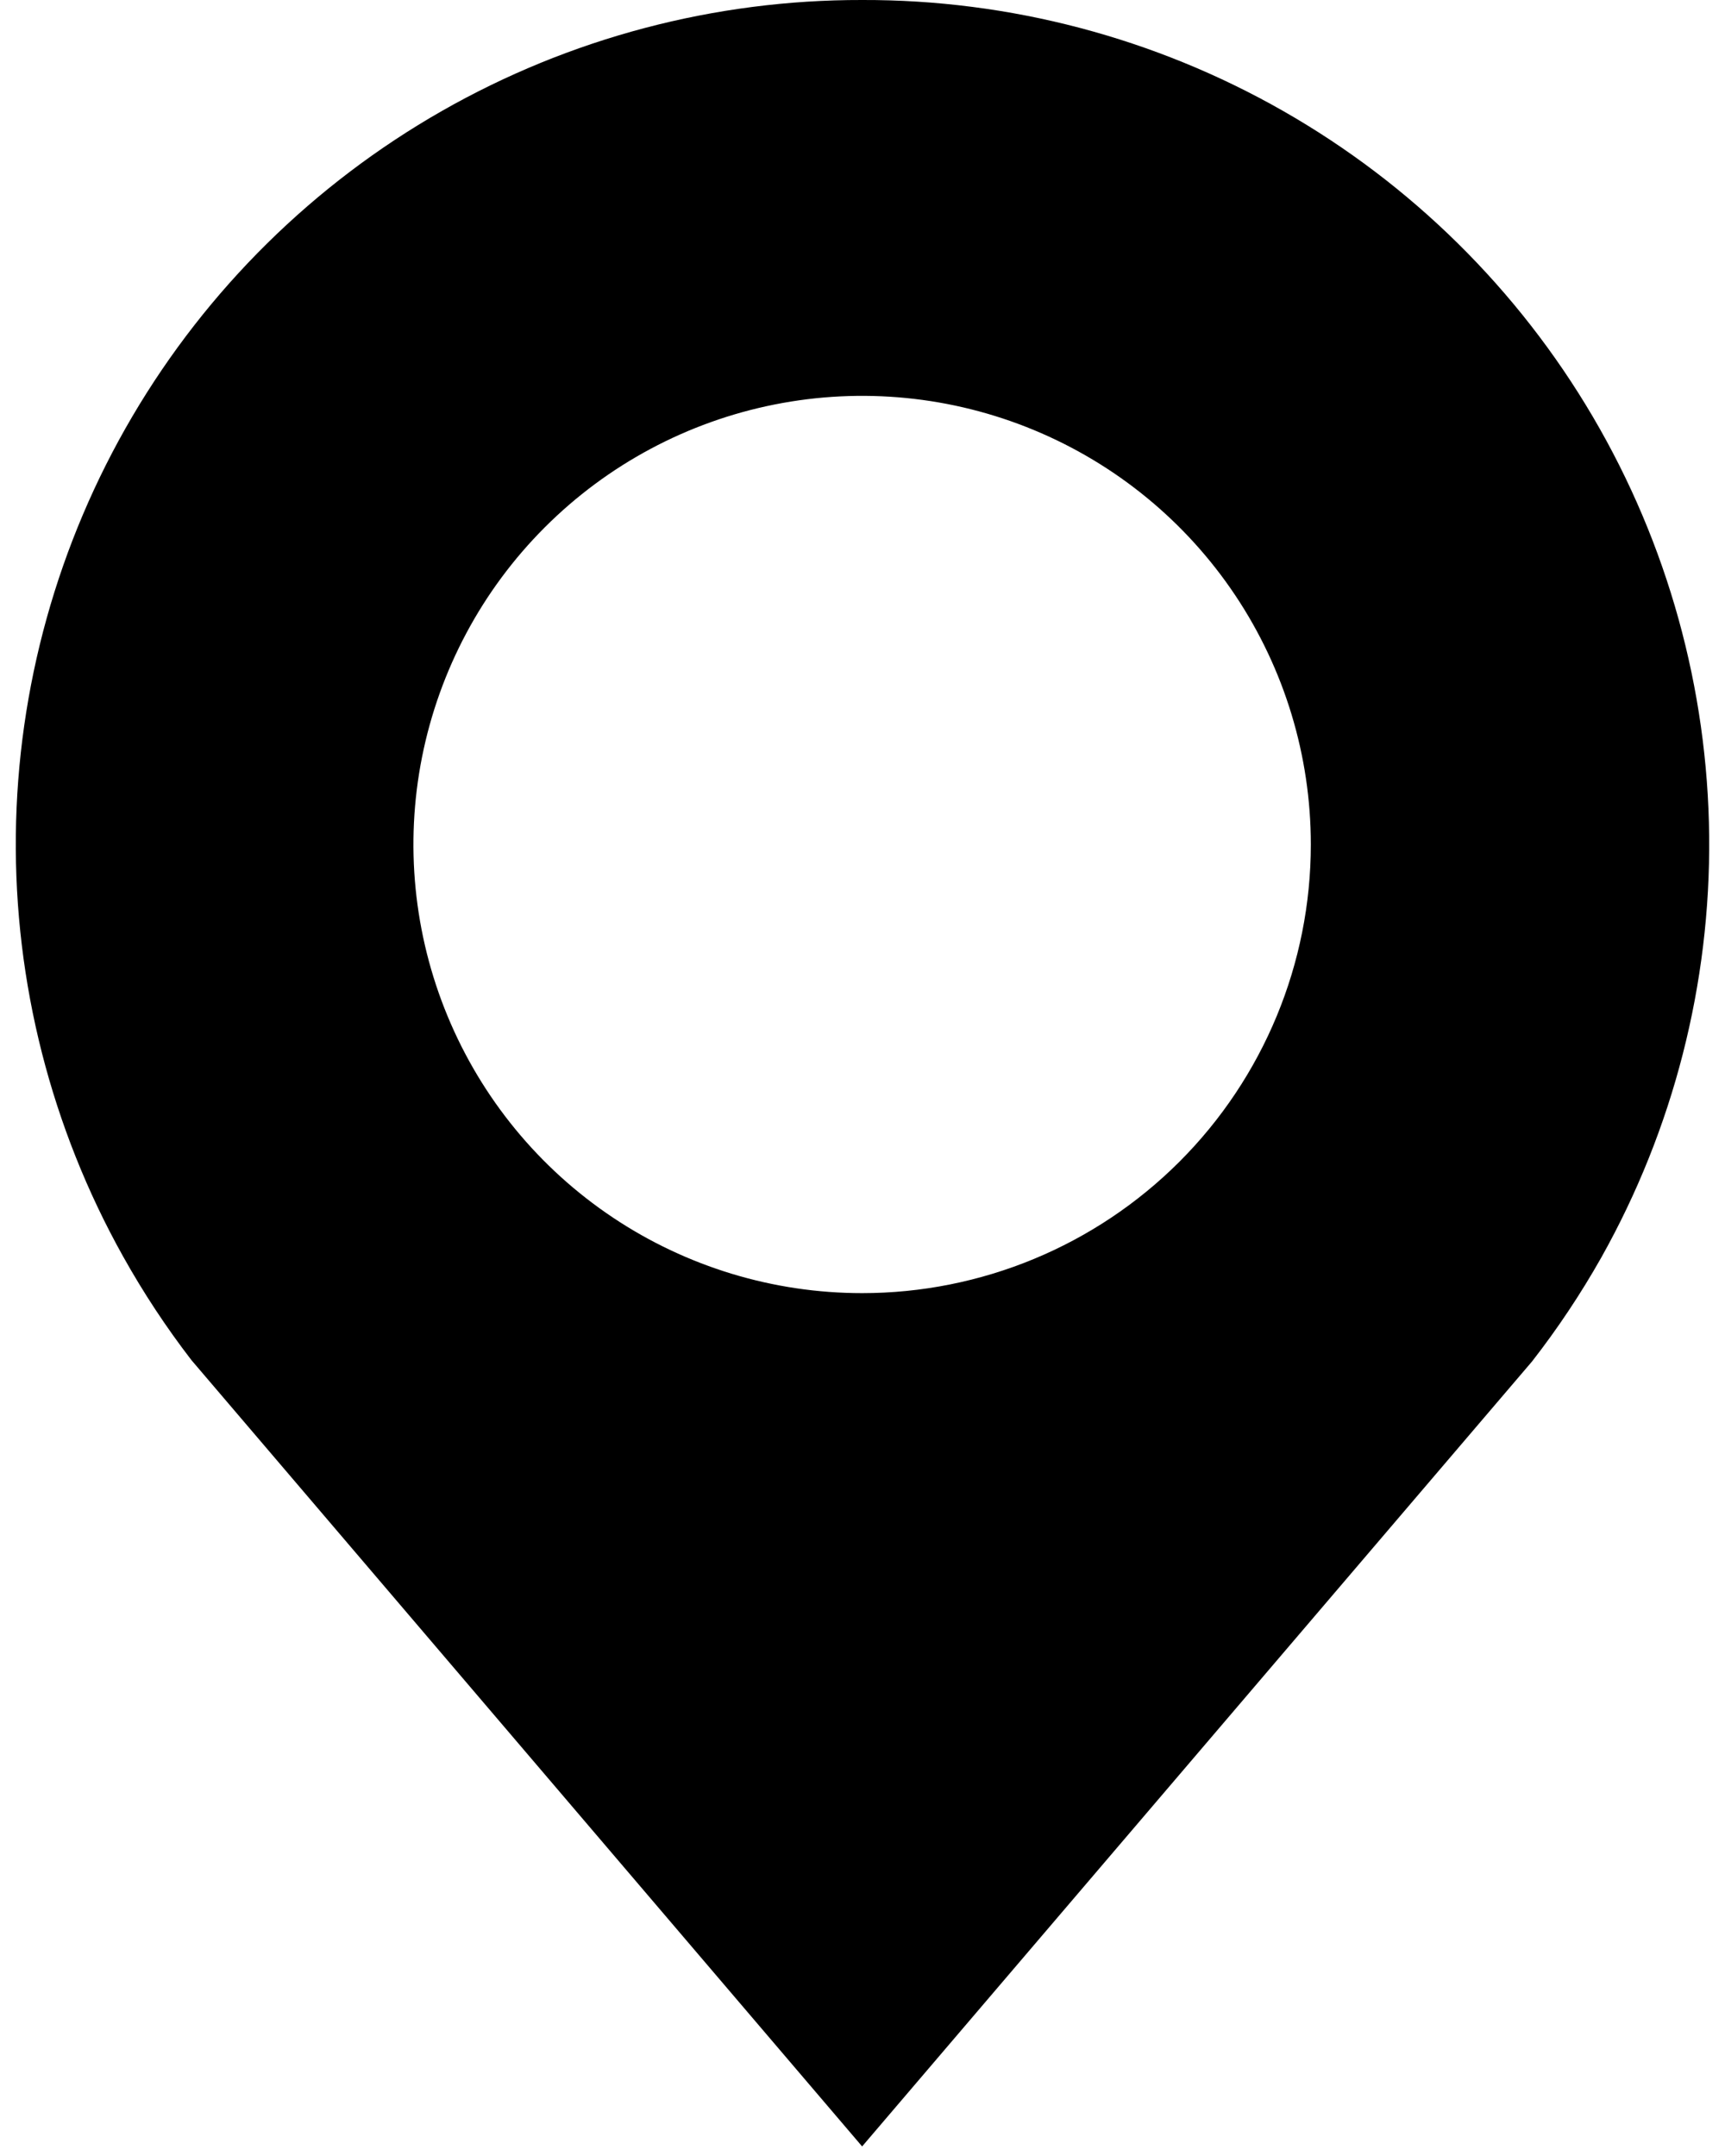
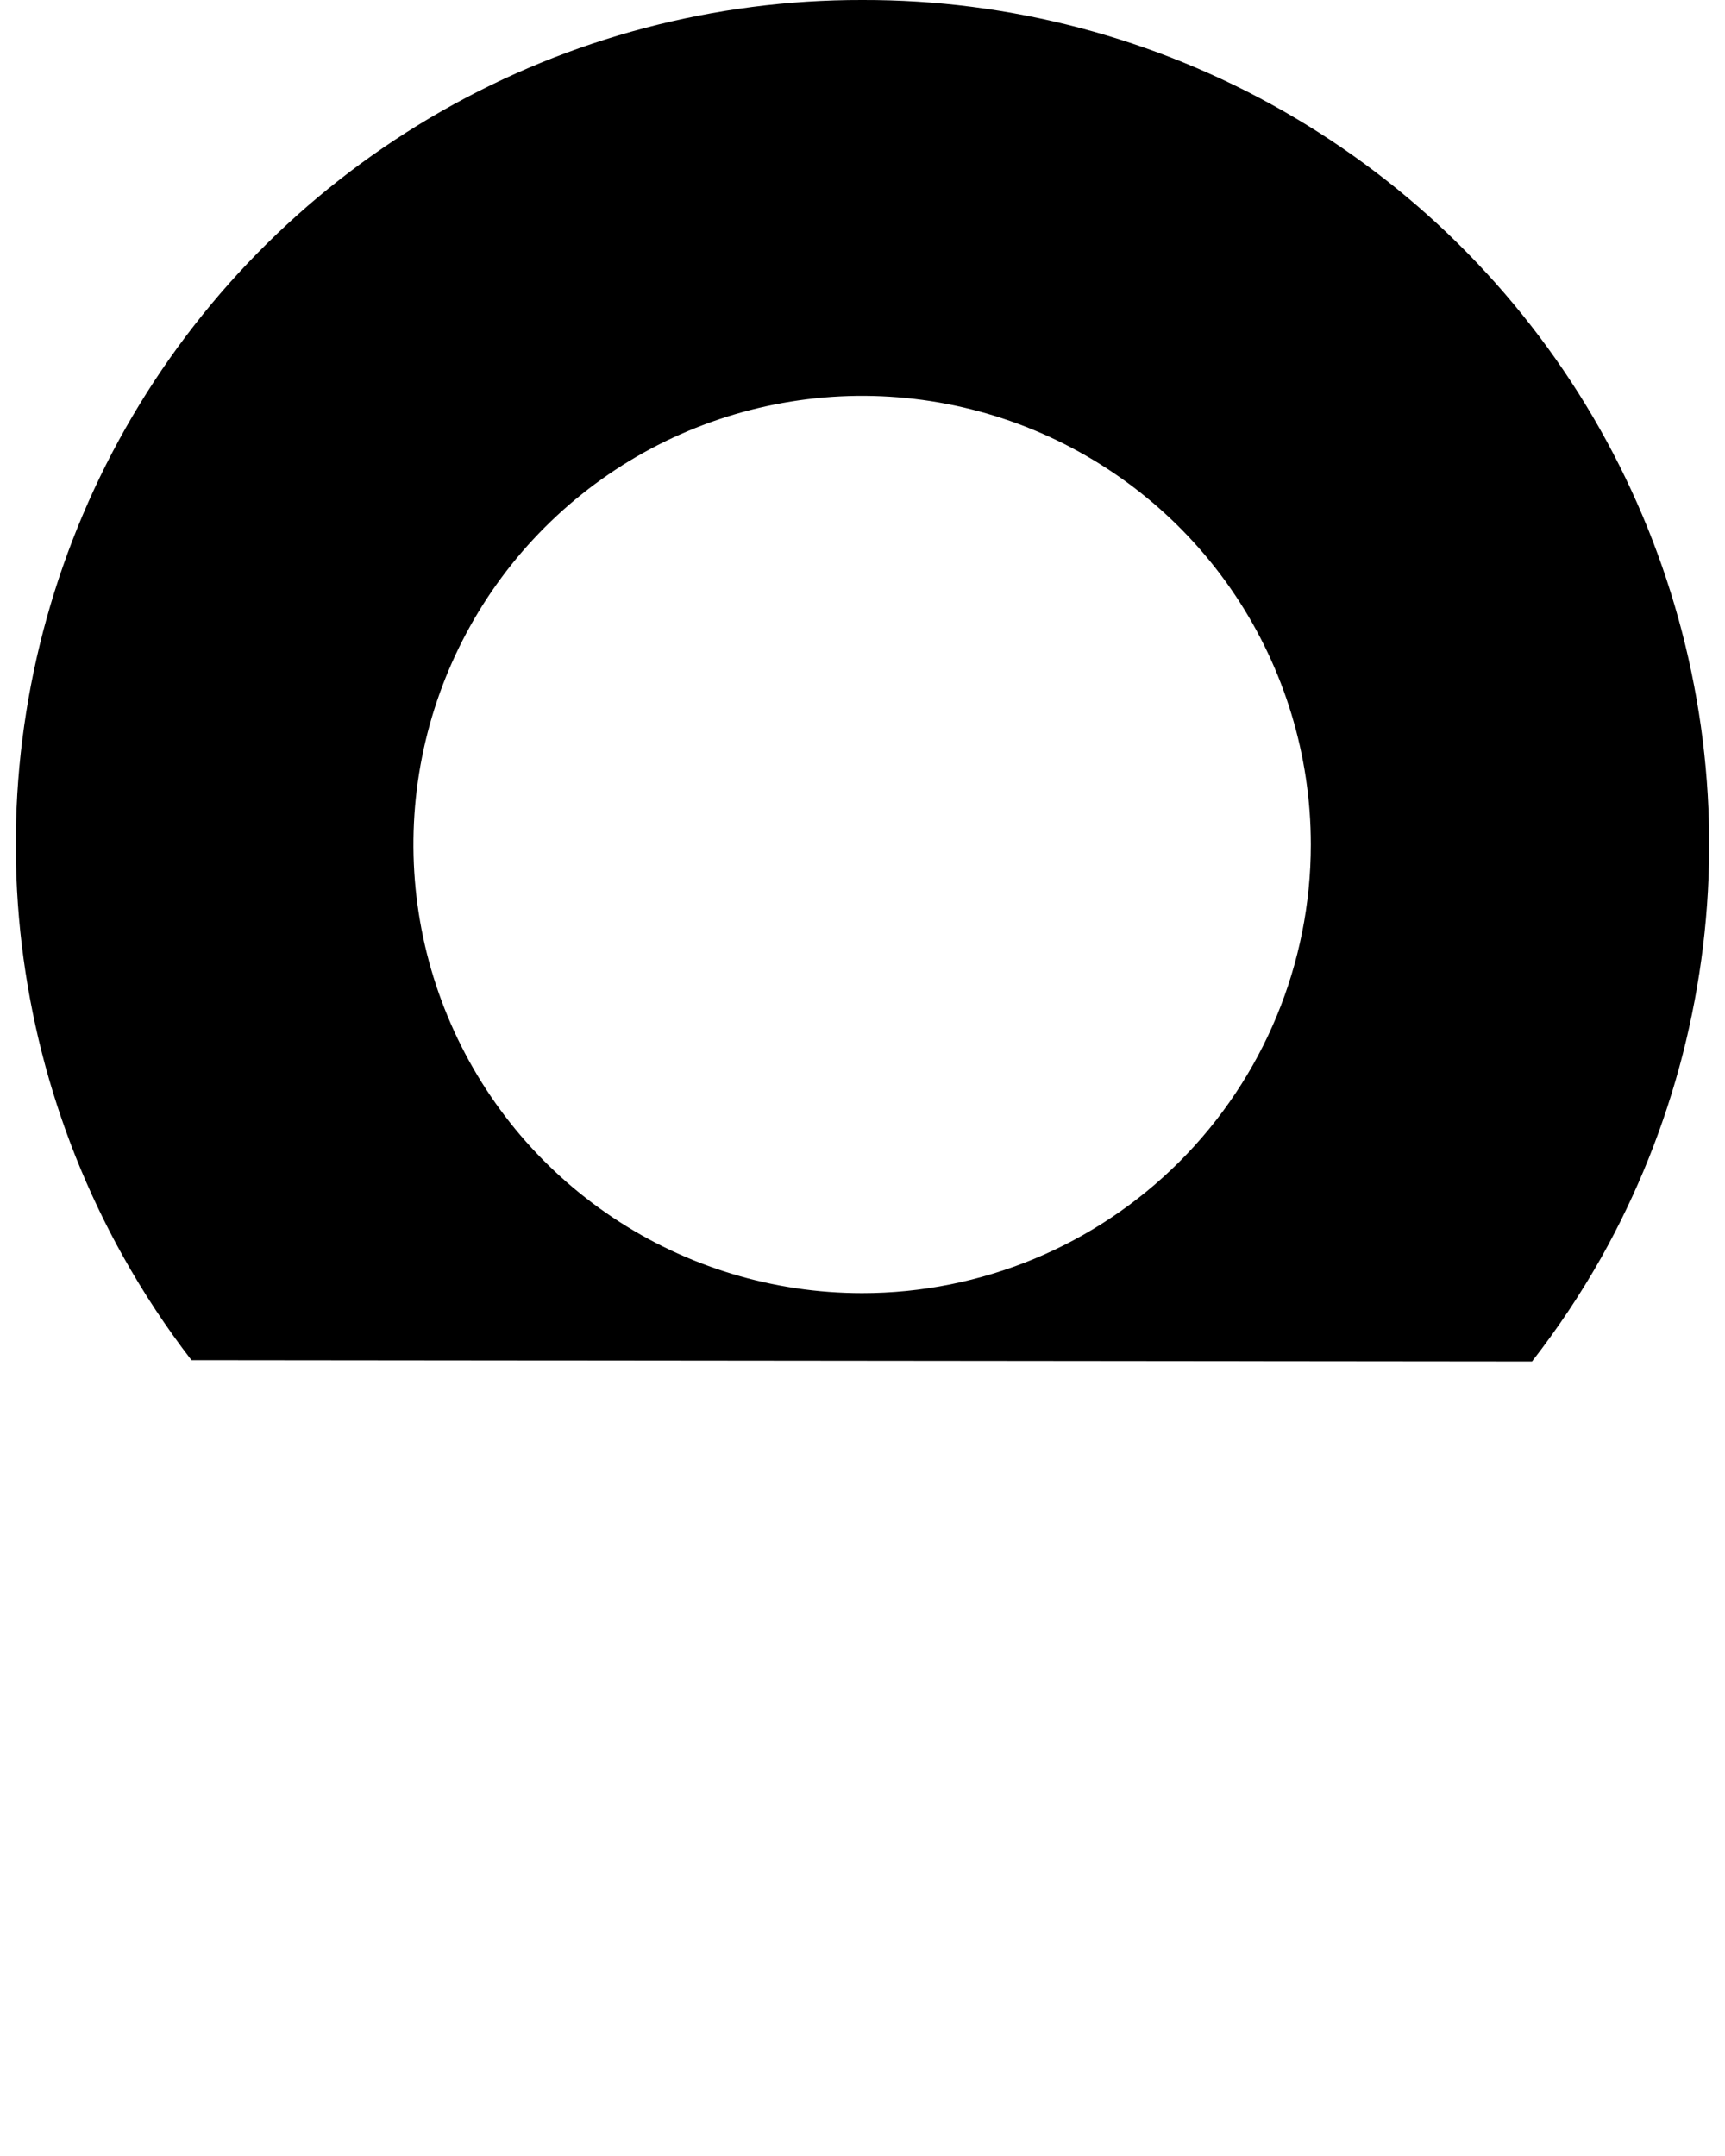
<svg xmlns="http://www.w3.org/2000/svg" width="60" height="75" viewBox="0 0 60 75" fill="none">
-   <path d="M29.987 0C24.86 -0.01 19.82 1.321 15.367 3.862C10.914 6.403 7.203 10.065 4.604 14.485C2.005 18.904 0.608 23.927 0.551 29.053C0.495 34.18 1.781 39.232 4.282 43.708C4.985 44.967 5.78 46.173 6.66 47.316L29.987 74.667L53.287 47.362C54.176 46.22 54.98 45.014 55.692 43.754C58.205 39.277 59.5 34.22 59.449 29.087C59.398 23.953 58.003 18.923 55.403 14.496C52.802 10.07 49.087 6.402 44.628 3.859C40.169 1.316 35.121 -0.015 29.987 0ZM29.987 44.984C26.901 44.984 23.883 44.069 21.317 42.354C18.75 40.639 16.75 38.202 15.569 35.35C14.387 32.498 14.078 29.36 14.68 26.333C15.283 23.305 16.769 20.524 18.952 18.342C21.134 16.159 23.915 14.673 26.942 14.071C29.97 13.468 33.108 13.777 35.96 14.959C38.811 16.14 41.249 18.14 42.964 20.707C44.678 23.273 45.594 26.291 45.594 29.377C45.594 33.517 43.95 37.486 41.023 40.413C38.096 43.34 34.126 44.984 29.987 44.984Z" fill="black" />
+   <path d="M29.987 0C24.86 -0.01 19.82 1.321 15.367 3.862C10.914 6.403 7.203 10.065 4.604 14.485C2.005 18.904 0.608 23.927 0.551 29.053C0.495 34.18 1.781 39.232 4.282 43.708C4.985 44.967 5.78 46.173 6.66 47.316L53.287 47.362C54.176 46.22 54.98 45.014 55.692 43.754C58.205 39.277 59.5 34.22 59.449 29.087C59.398 23.953 58.003 18.923 55.403 14.496C52.802 10.07 49.087 6.402 44.628 3.859C40.169 1.316 35.121 -0.015 29.987 0ZM29.987 44.984C26.901 44.984 23.883 44.069 21.317 42.354C18.75 40.639 16.75 38.202 15.569 35.35C14.387 32.498 14.078 29.36 14.68 26.333C15.283 23.305 16.769 20.524 18.952 18.342C21.134 16.159 23.915 14.673 26.942 14.071C29.97 13.468 33.108 13.777 35.96 14.959C38.811 16.14 41.249 18.14 42.964 20.707C44.678 23.273 45.594 26.291 45.594 29.377C45.594 33.517 43.95 37.486 41.023 40.413C38.096 43.34 34.126 44.984 29.987 44.984Z" fill="black" />
</svg>